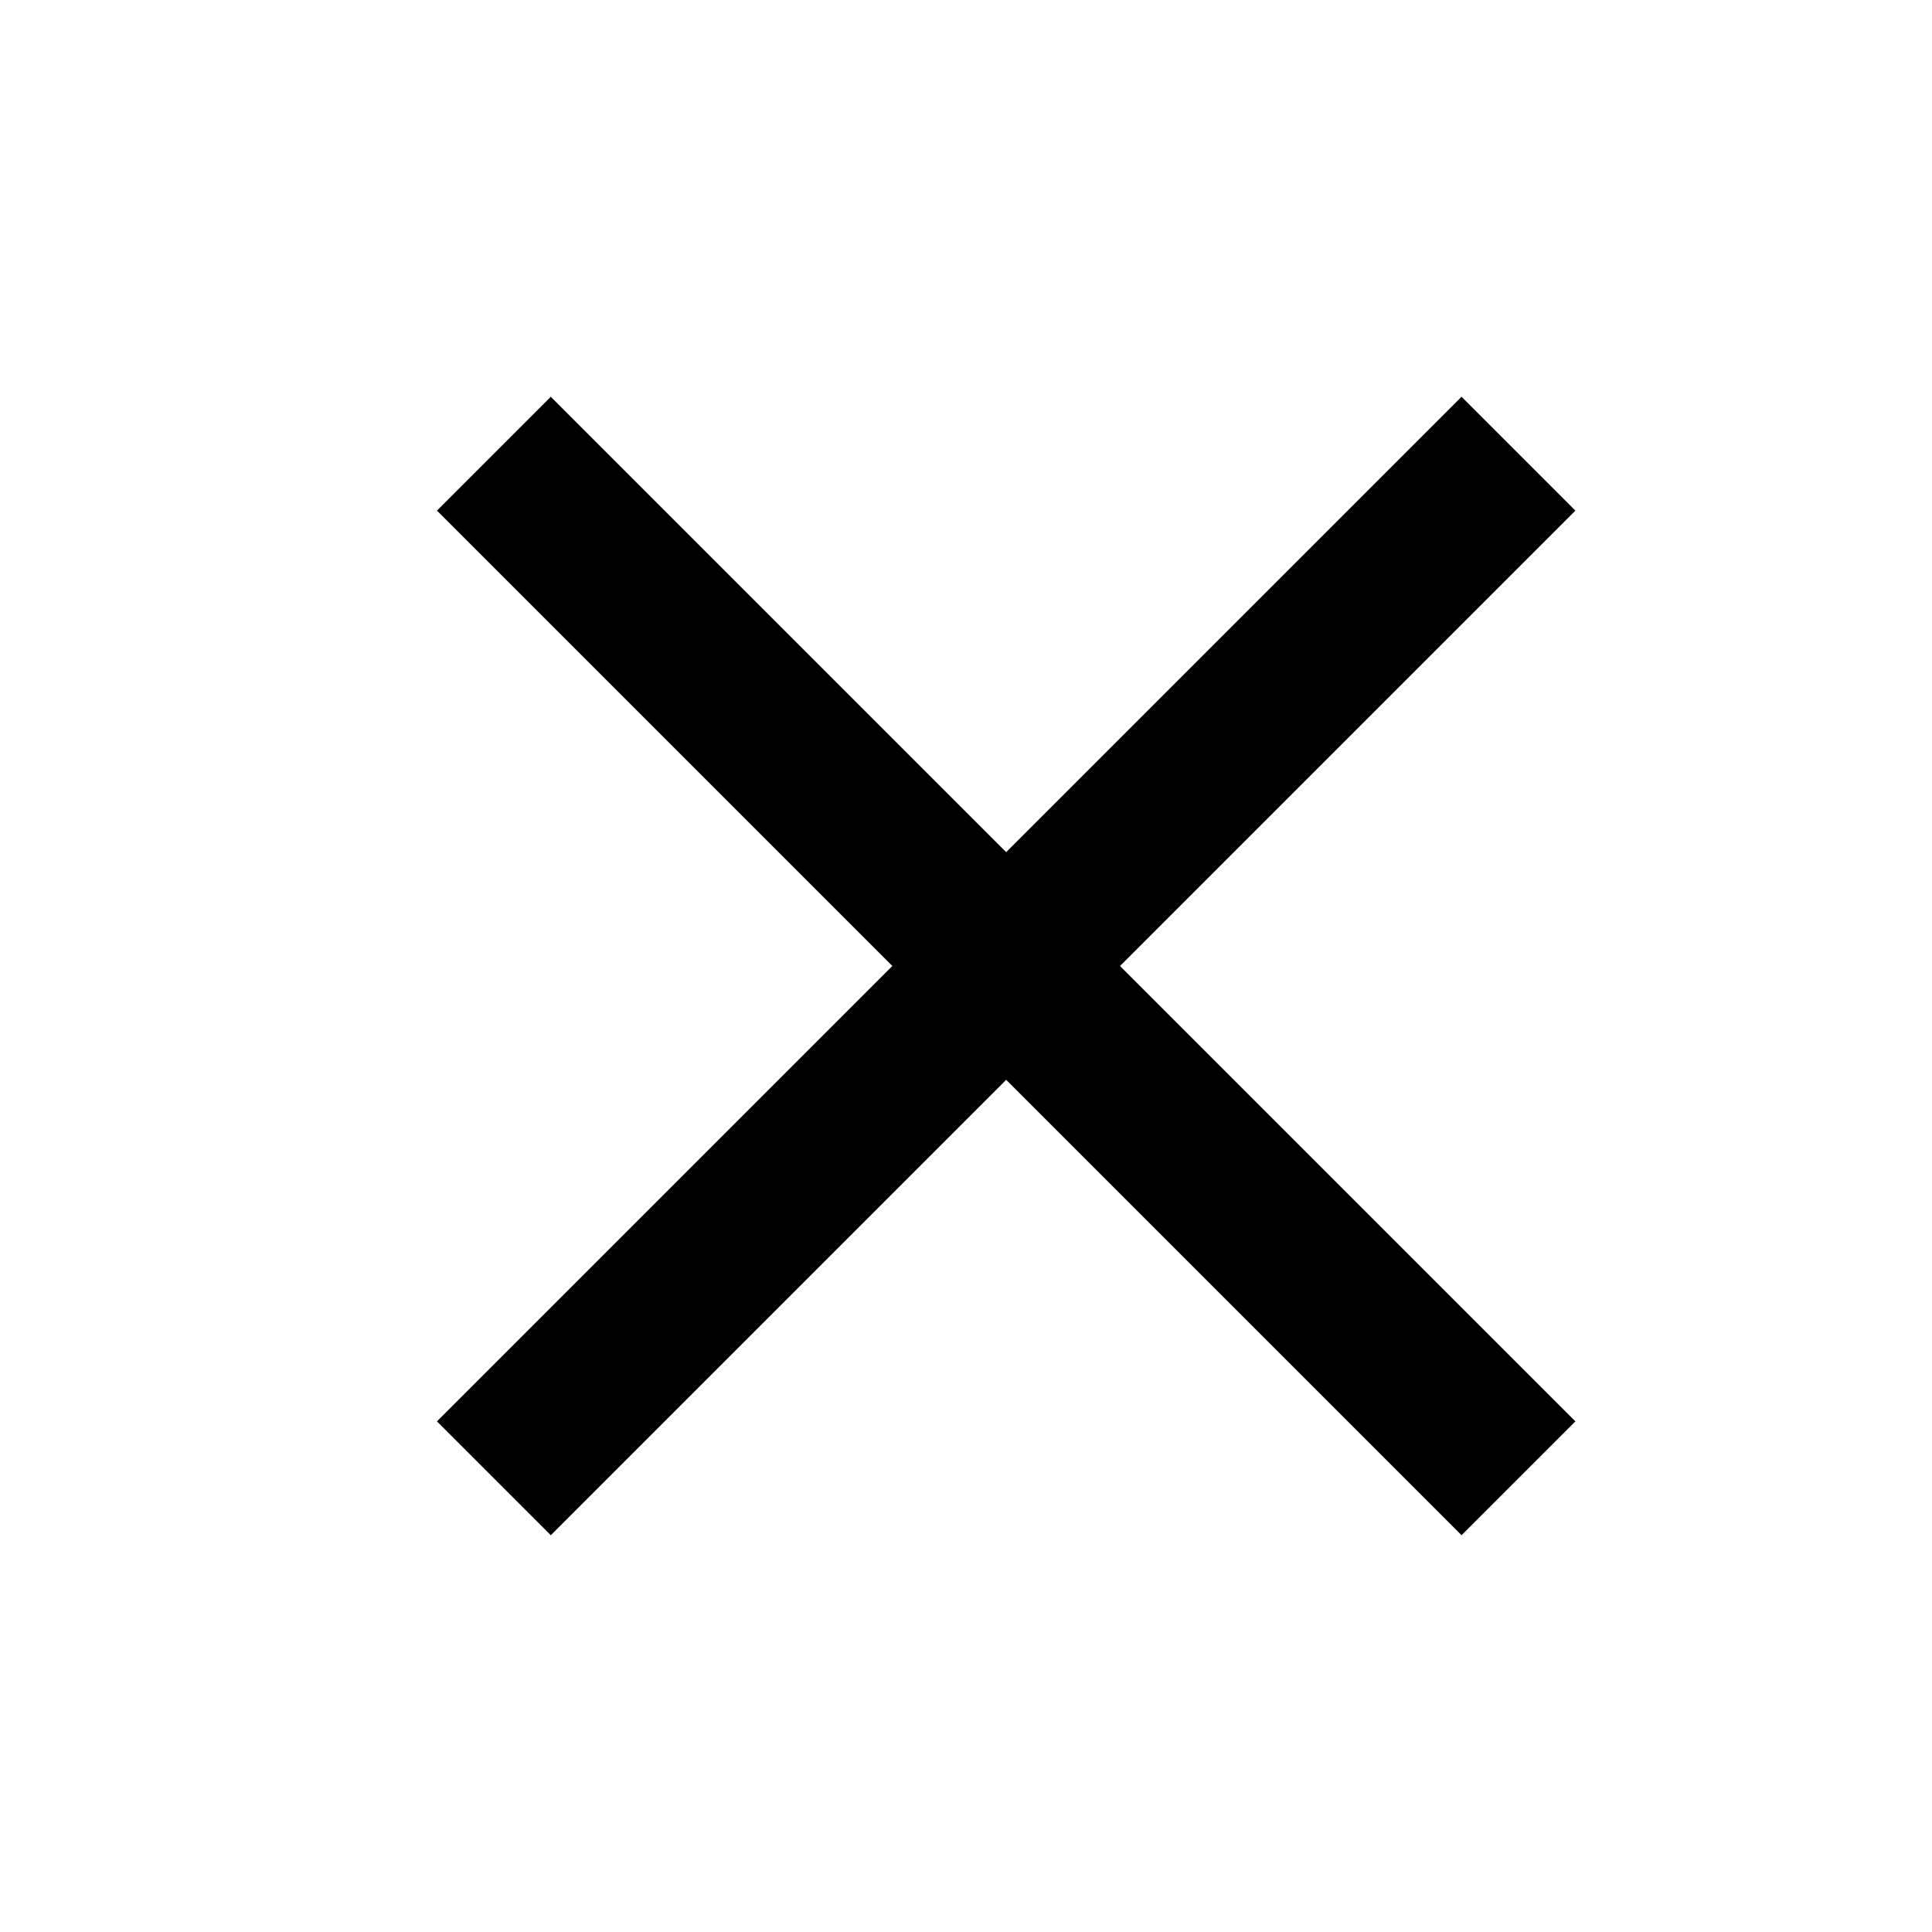
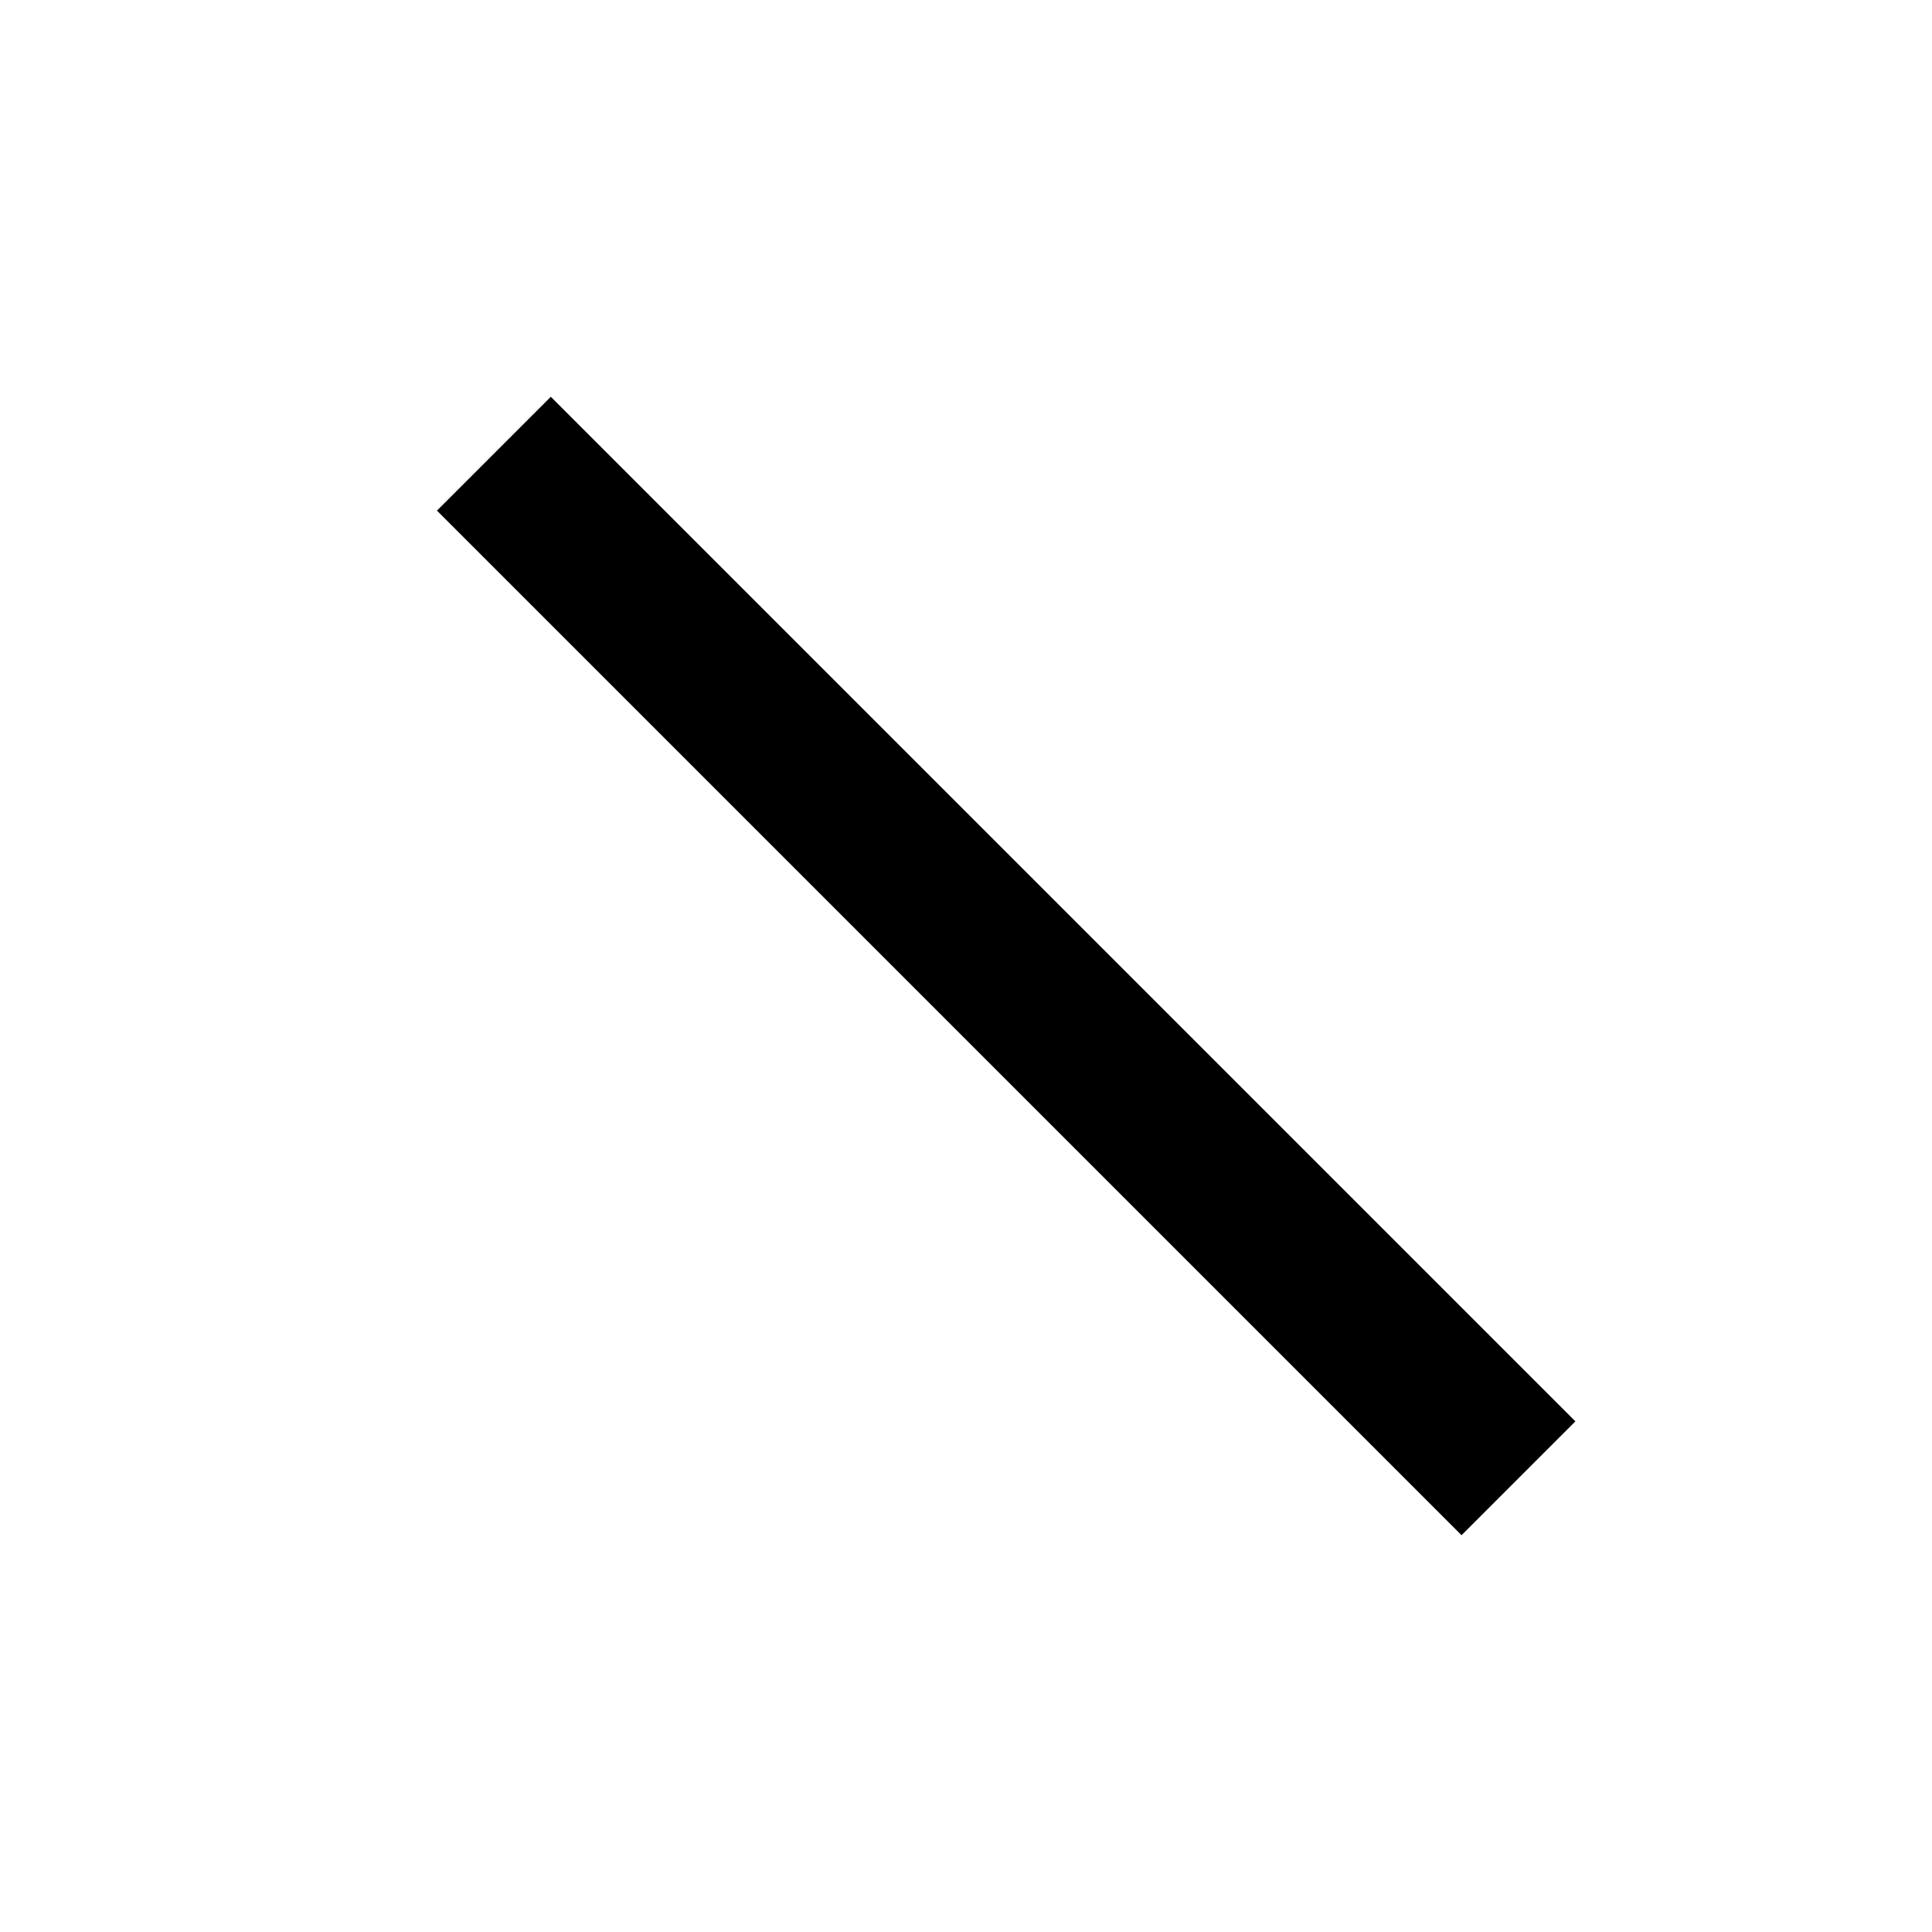
<svg xmlns="http://www.w3.org/2000/svg" width="24" height="24" viewBox="0 0 24 24">
  <defs>
    <clipPath id="clip-path">
      <rect id="Rectangle_2547" data-name="Rectangle 2547" width="24" height="24" transform="translate(1000 562)" fill="#fff" stroke="#707070" stroke-width="1" />
    </clipPath>
  </defs>
  <g id="Mask_Group_5872" data-name="Mask Group 5872" transform="translate(-1000 -562)" clip-path="url(#clip-path)">
    <g id="Group_5945" data-name="Group 5945" transform="translate(525.656 -382.362) rotate(45)">
-       <line id="Line_289" data-name="Line 289" y2="18" transform="translate(1020.5 323)" fill="none" stroke="#000" stroke-width="2" />
      <line id="Line_290" data-name="Line 290" y2="18" transform="translate(1029.5 332) rotate(90)" fill="none" stroke="#000" stroke-width="2" />
    </g>
  </g>
</svg>